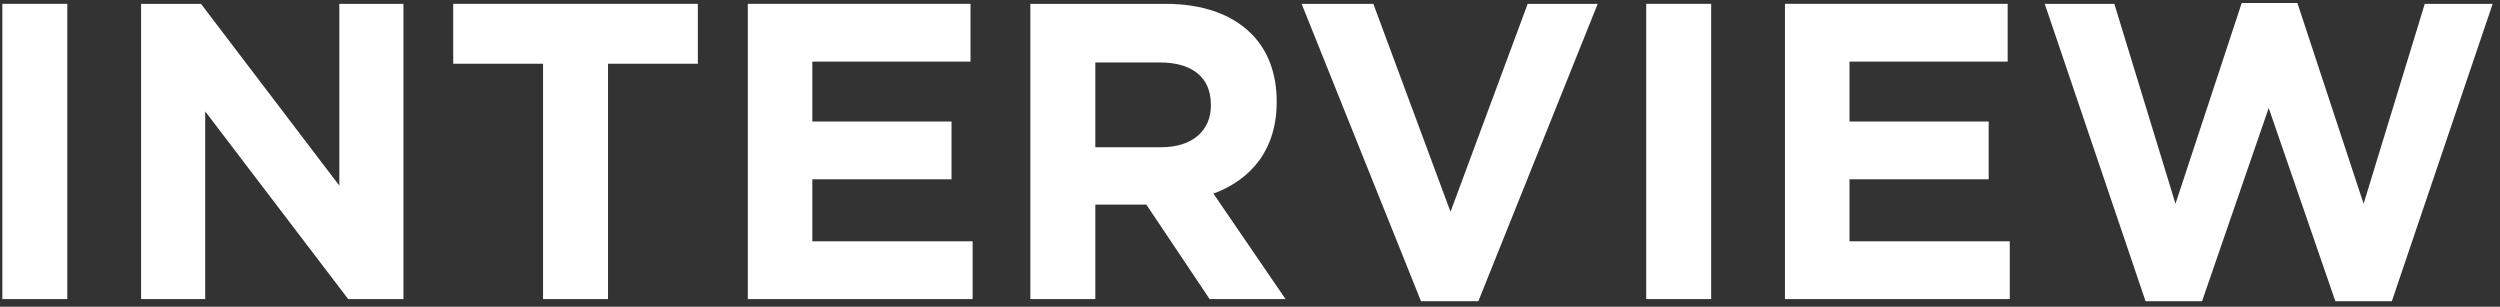
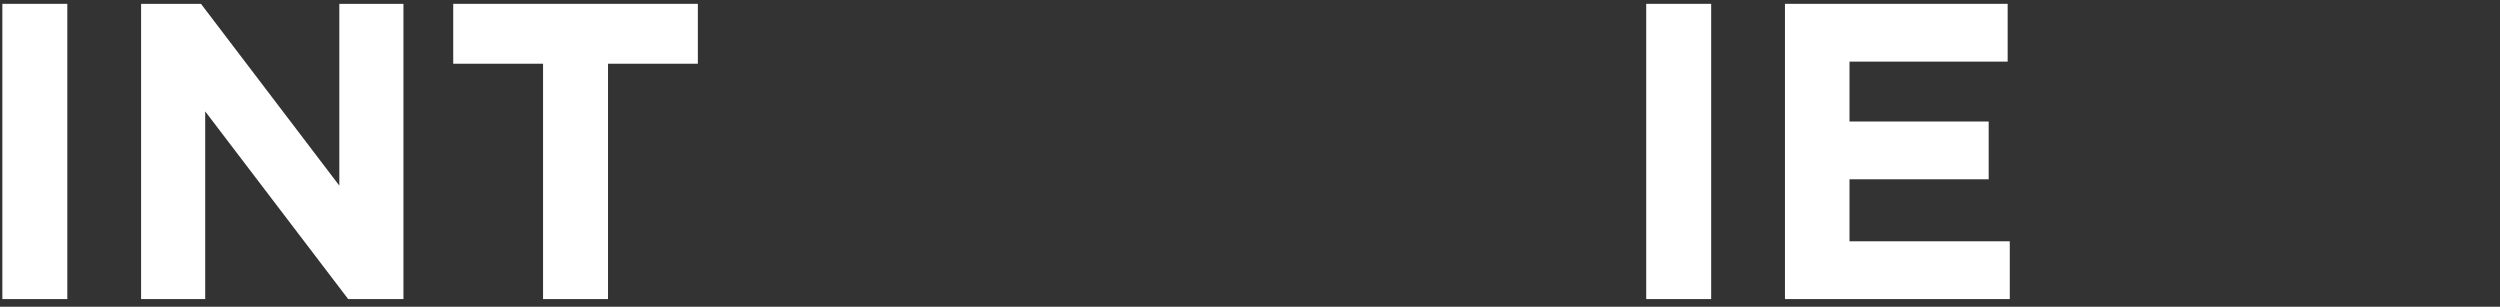
<svg xmlns="http://www.w3.org/2000/svg" width="326" height="40" viewBox="0 0 326 40" fill="none">
  <rect x="0" y="0" width="326" height="40" fill="#333333" stroke="none" />
  <path d="M0.307 39V0.5H8.777V39H0.307Z" fill="white" />
  <path d="M18.398 39V0.5H26.208L44.248 24.205V0.5H52.608V39H45.403L26.758 14.525V39H18.398Z" fill="white" />
  <path d="M70.815 39V8.31H59.1V0.5H91V8.31H79.285V39H70.815Z" fill="white" />
-   <path d="M97.514 39V0.5H126.554V8.035H105.929V15.845H124.079V23.38H105.929V31.465H126.829V39H97.514Z" fill="white" />
-   <path d="M134.36 39V0.5H151.96C156.855 0.5 160.65 1.875 163.18 4.405C165.325 6.55 166.48 9.575 166.48 13.205V13.315C166.48 19.53 163.125 23.435 158.23 25.25L167.635 39H157.735L149.485 26.68H142.83V39H134.36ZM142.83 19.2H151.41C155.535 19.2 157.9 17 157.9 13.755V13.645C157.9 10.015 155.37 8.145 151.245 8.145H142.83V19.2Z" fill="white" />
-   <path d="M185.297 39.275L169.732 0.5H179.082L189.147 27.615L199.212 0.5H208.342L192.777 39.275H185.297Z" fill="white" />
  <path d="M214.667 39V0.5H223.137V39H214.667Z" fill="white" />
  <path d="M232.759 39V0.5H261.799V8.035H241.174V15.845H259.324V23.38H241.174V31.465H262.074V39H232.759Z" fill="white" />
-   <path d="M279.779 39.275L266.634 0.5H275.709L283.684 26.57L292.319 0.39H299.579L308.214 26.57L316.189 0.5H325.044L311.899 39.275H304.529L295.839 14.085L287.149 39.275H279.779Z" fill="white" />
</svg>